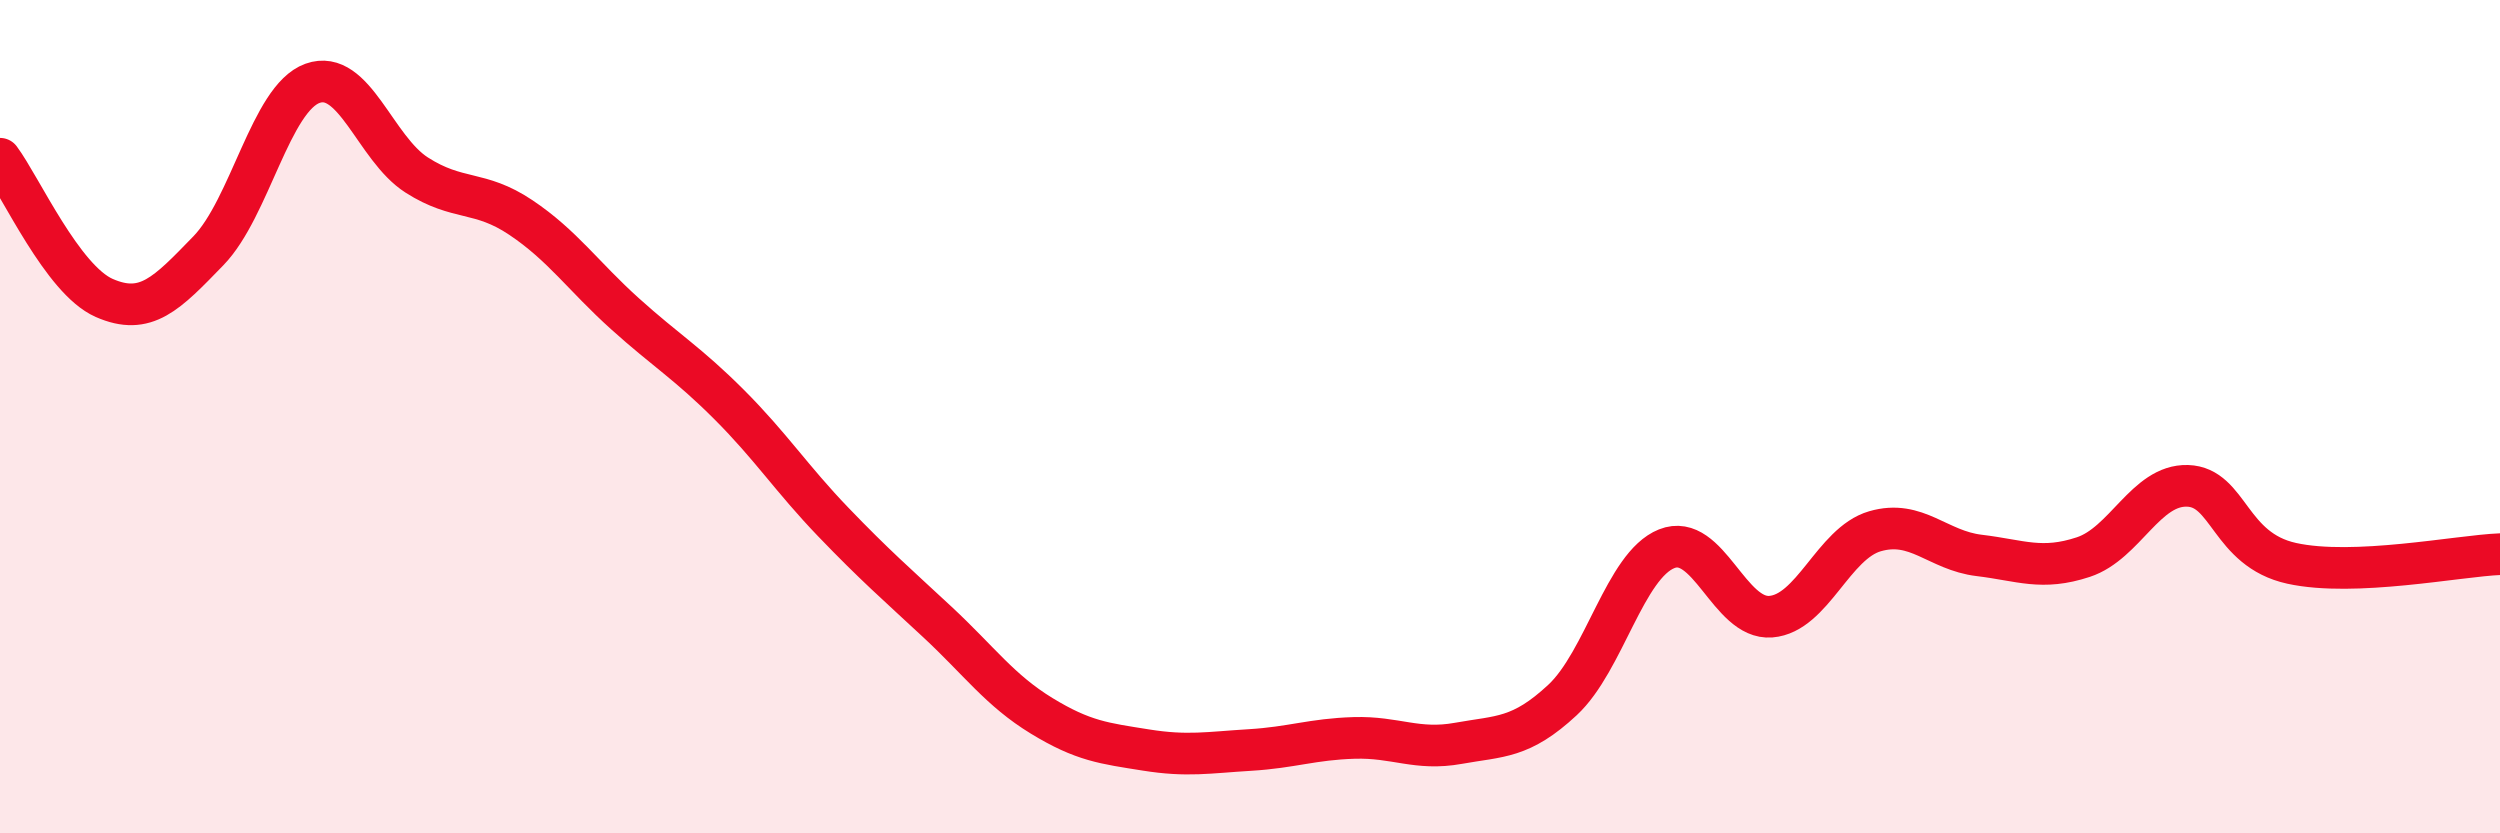
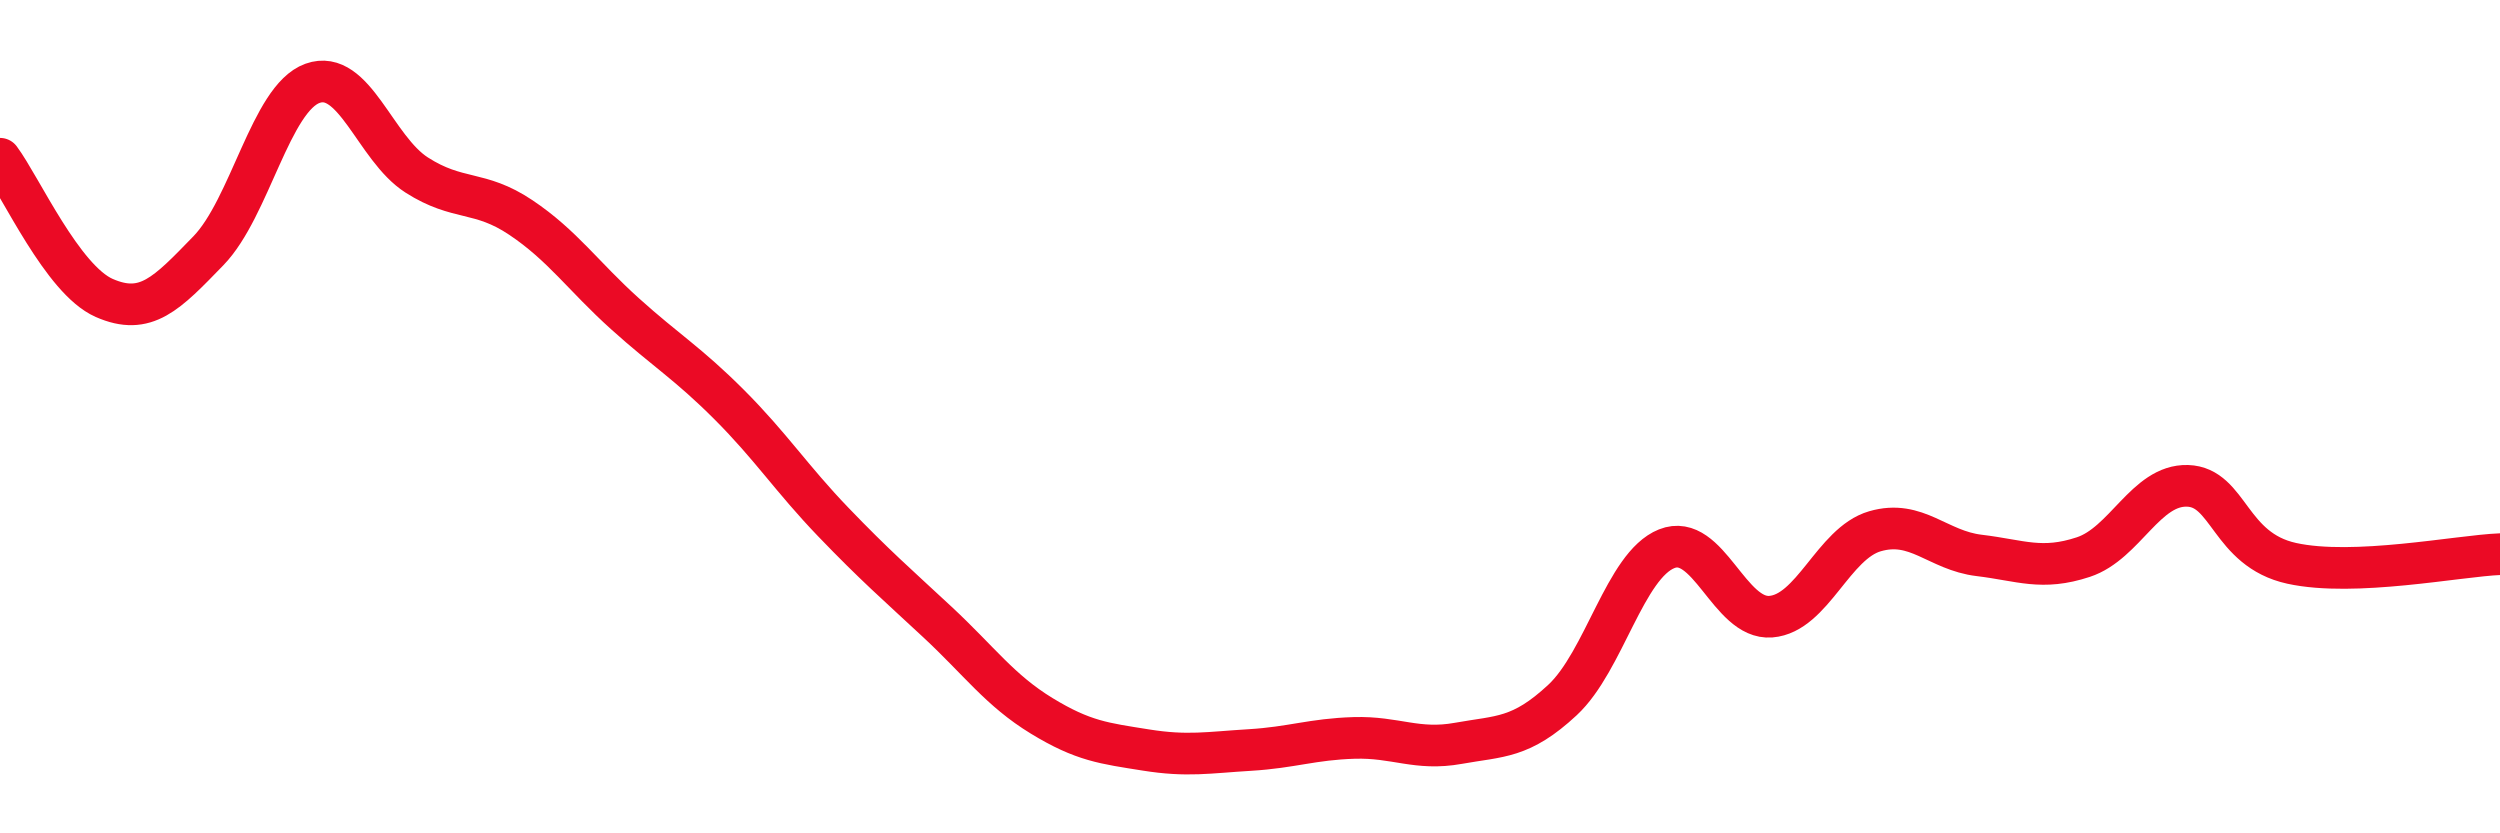
<svg xmlns="http://www.w3.org/2000/svg" width="60" height="20" viewBox="0 0 60 20">
-   <path d="M 0,3.81 C 0.5,4.48 1.5,6.71 2.5,7.15 C 3.5,7.59 4,7.05 5,6.02 C 6,4.99 6.5,2.36 7.5,2 C 8.5,1.64 9,3.56 10,4.2 C 11,4.84 11.5,4.55 12.5,5.22 C 13.5,5.89 14,6.63 15,7.53 C 16,8.43 16.5,8.71 17.5,9.71 C 18.5,10.71 19,11.49 20,12.53 C 21,13.57 21.5,14 22.5,14.93 C 23.5,15.86 24,16.57 25,17.18 C 26,17.79 26.5,17.84 27.5,18 C 28.5,18.16 29,18.06 30,18 C 31,17.94 31.5,17.74 32.5,17.71 C 33.5,17.68 34,18.02 35,17.84 C 36,17.66 36.5,17.73 37.5,16.8 C 38.5,15.87 39,13.57 40,13.17 C 41,12.77 41.5,14.88 42.5,14.8 C 43.5,14.72 44,13.04 45,12.75 C 46,12.46 46.5,13.21 47.5,13.33 C 48.5,13.45 49,13.7 50,13.37 C 51,13.04 51.5,11.63 52.5,11.66 C 53.5,11.69 53.5,13.19 55,13.52 C 56.5,13.85 59,13.34 60,13.3L60 20L0 20Z" fill="#EB0A25" opacity="0.1" stroke-linecap="round" stroke-linejoin="round" />
  <path d="M 0,3.81 C 0.5,4.48 1.5,6.71 2.5,7.15 C 3.5,7.59 4,7.05 5,6.02 C 6,4.99 6.5,2.36 7.5,2 C 8.5,1.64 9,3.56 10,4.2 C 11,4.84 11.5,4.55 12.5,5.22 C 13.5,5.89 14,6.63 15,7.53 C 16,8.43 16.5,8.71 17.5,9.71 C 18.5,10.71 19,11.49 20,12.53 C 21,13.57 21.5,14 22.5,14.93 C 23.5,15.86 24,16.57 25,17.18 C 26,17.79 26.5,17.84 27.5,18 C 28.5,18.16 29,18.06 30,18 C 31,17.94 31.5,17.74 32.5,17.71 C 33.5,17.68 34,18.02 35,17.84 C 36,17.66 36.5,17.73 37.5,16.8 C 38.5,15.87 39,13.57 40,13.17 C 41,12.77 41.5,14.88 42.5,14.8 C 43.5,14.72 44,13.04 45,12.75 C 46,12.46 46.5,13.21 47.5,13.33 C 48.5,13.45 49,13.7 50,13.37 C 51,13.04 51.5,11.63 52.5,11.66 C 53.5,11.69 53.5,13.19 55,13.52 C 56.5,13.85 59,13.34 60,13.3" stroke="#EB0A25" stroke-width="1" fill="none" stroke-linecap="round" stroke-linejoin="round" />
</svg>